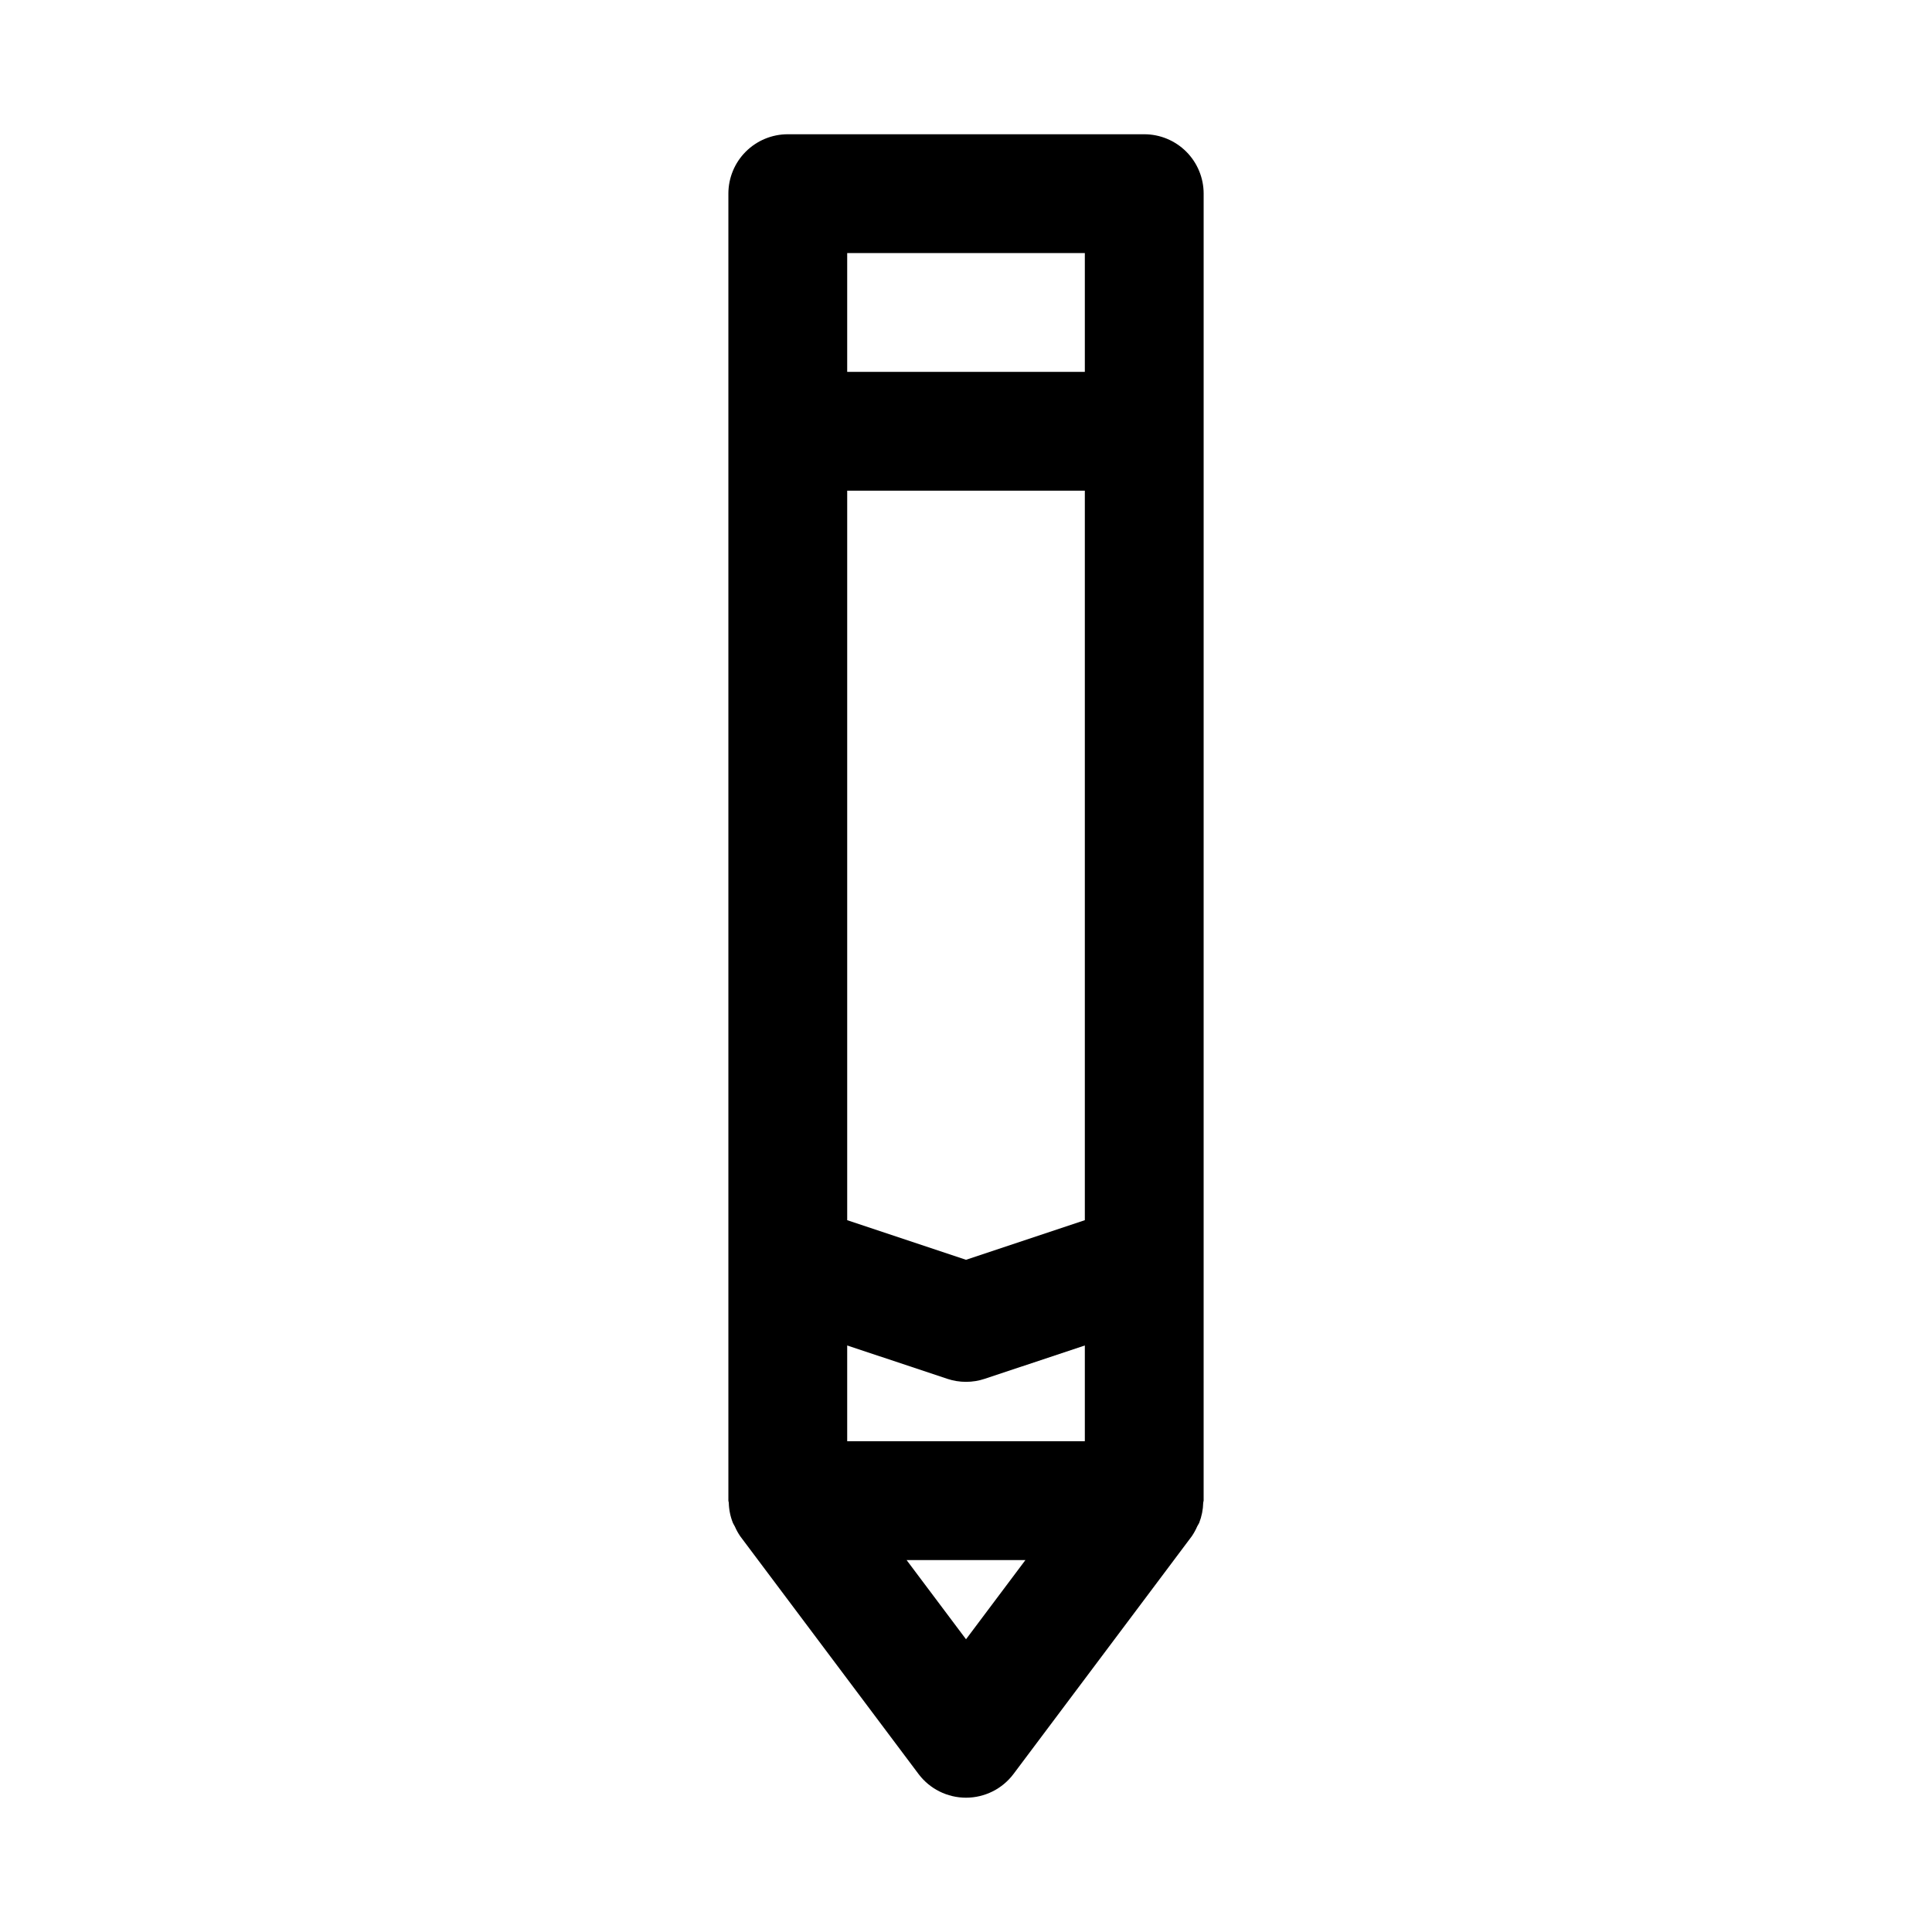
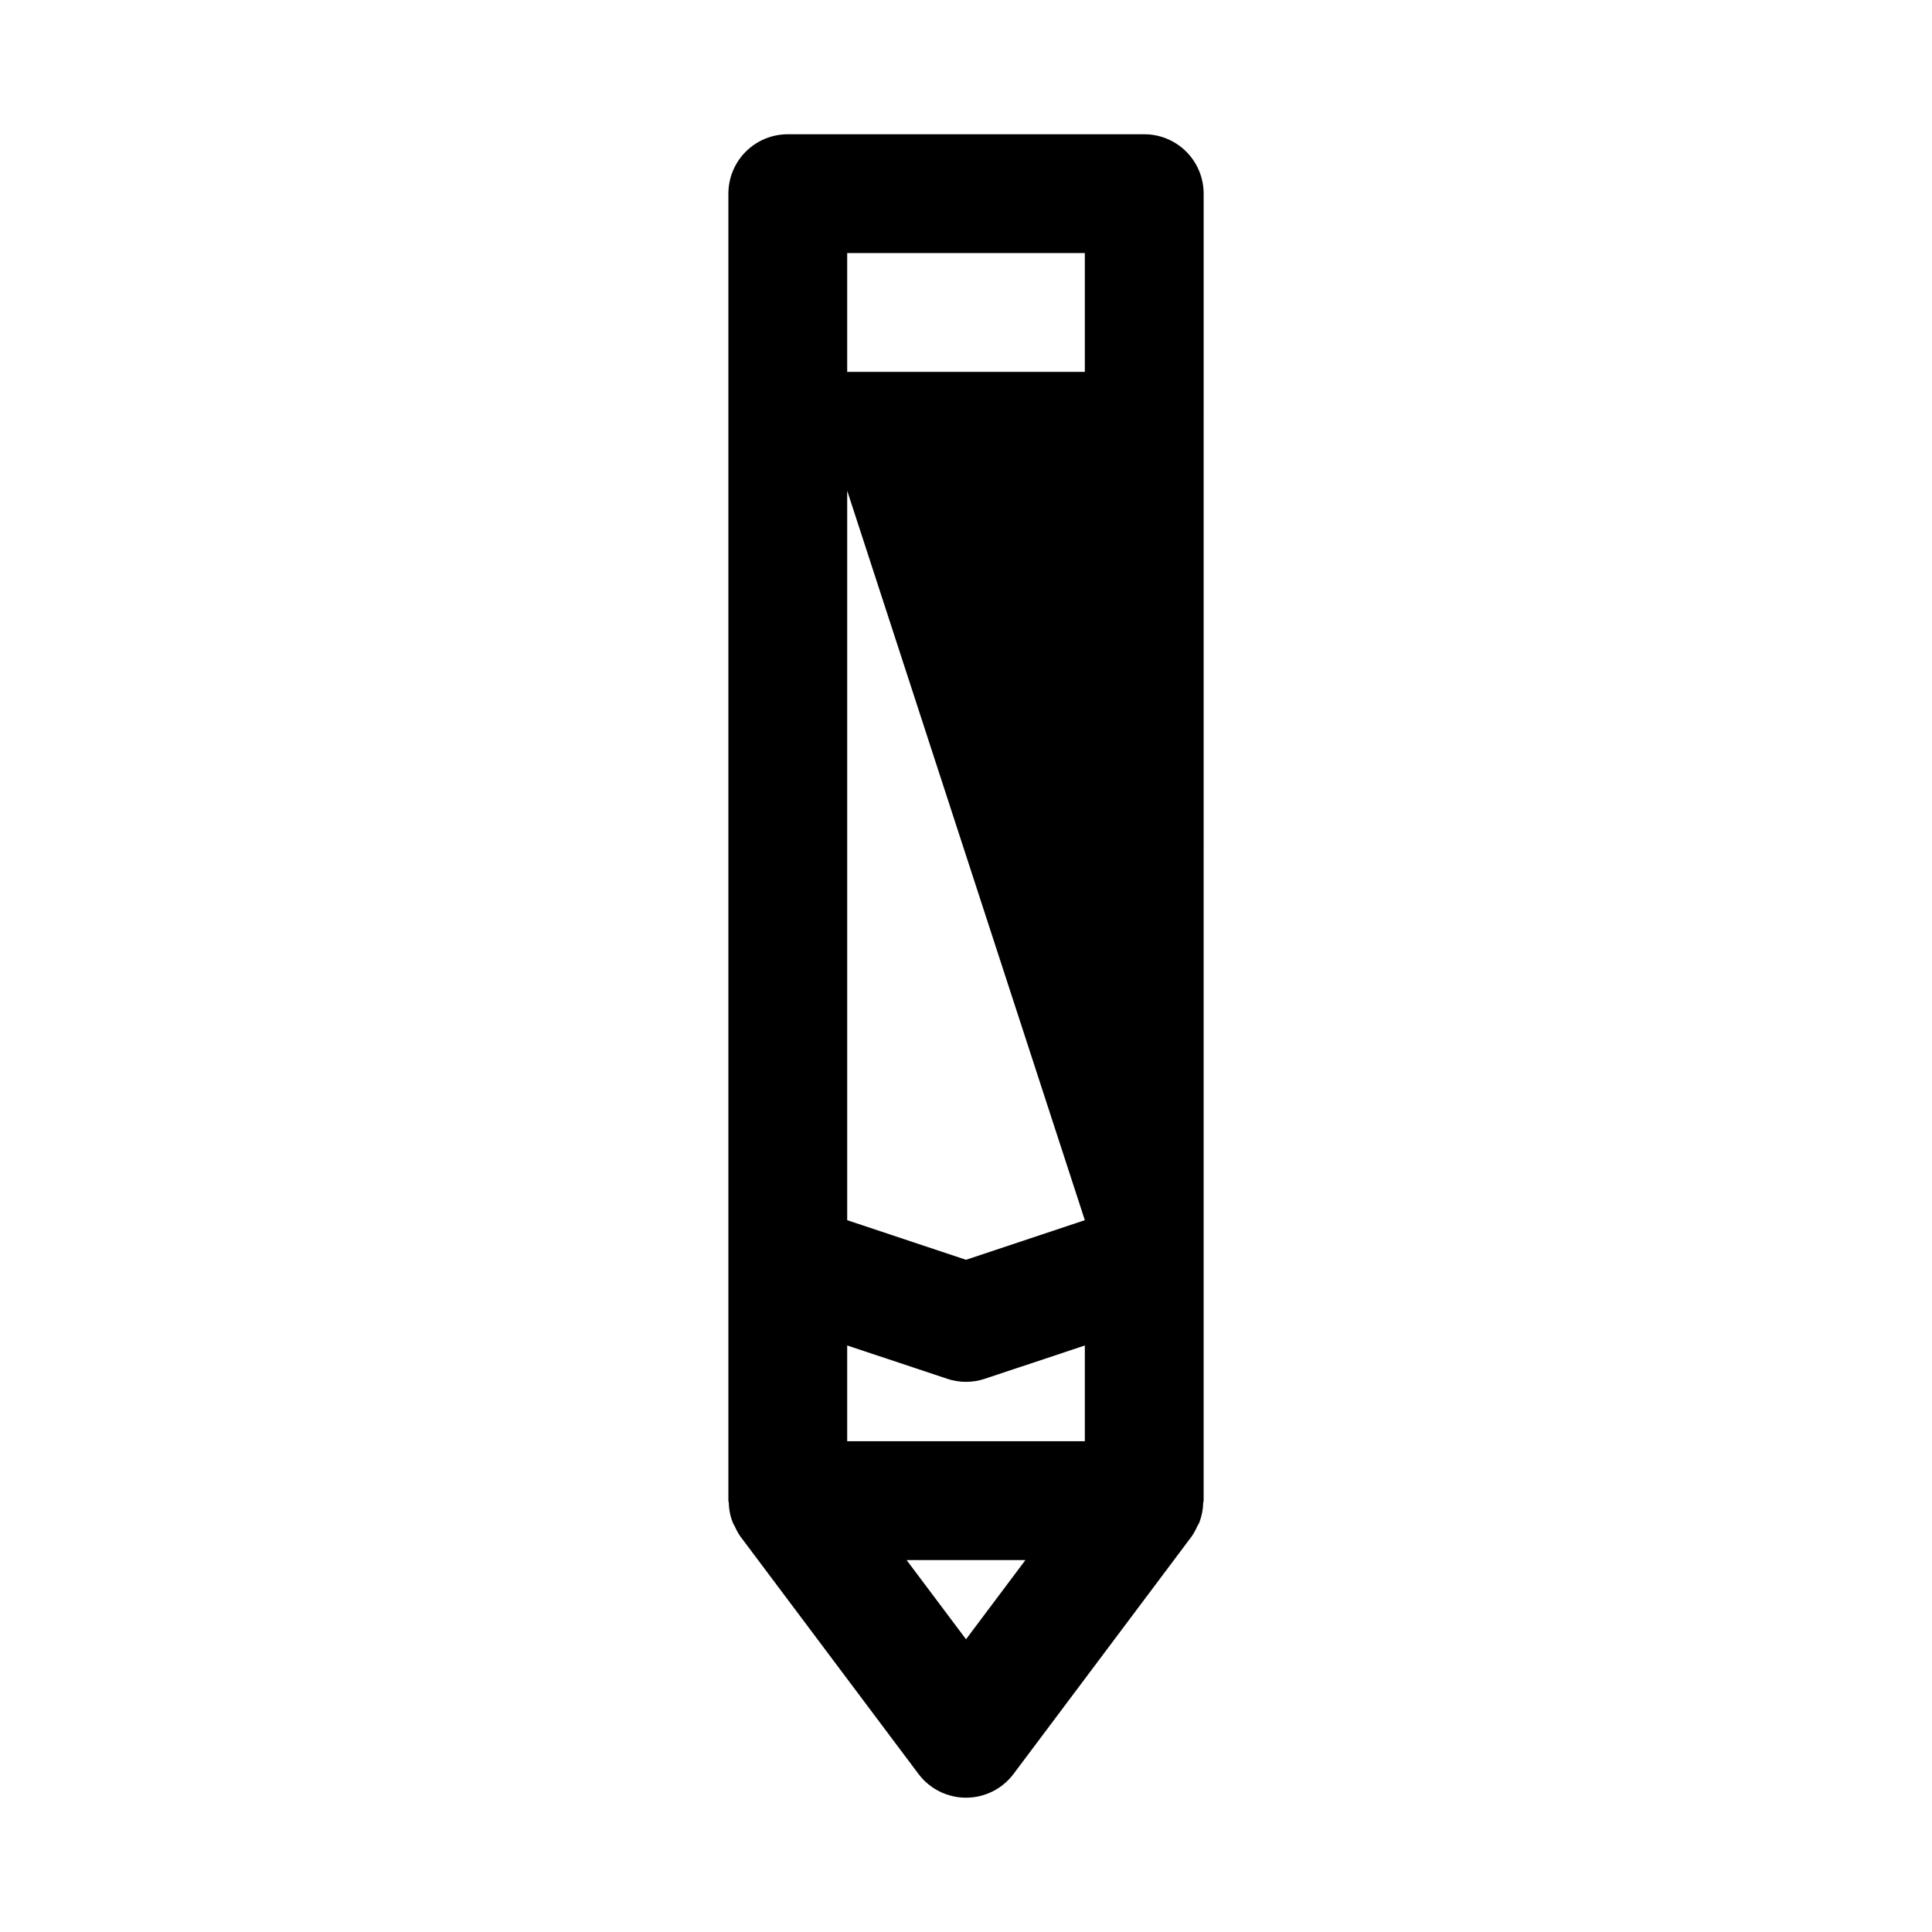
<svg xmlns="http://www.w3.org/2000/svg" fill="#000000" width="800px" height="800px" version="1.1" viewBox="144 144 512 512">
-   <path d="m462.98 195.32c0-4.176-1.66-8.18-4.613-11.133-2.953-2.949-6.957-4.609-11.133-4.609h-94.465c-4.176 0-8.18 1.66-11.133 4.609-2.953 2.953-4.609 6.957-4.609 11.133v346.37c0 0.188 0.094 0.348 0.109 0.535 0.039 1.836 0.406 3.648 1.086 5.352 0.125 0.332 0.348 0.598 0.504 0.93 0.398 0.922 0.883 1.801 1.449 2.629l47.23 62.977c2.973 3.965 7.641 6.297 12.598 6.297 4.953 0 9.621-2.332 12.594-6.297l47.23-62.977c0.566-0.828 1.051-1.707 1.449-2.629 0.156-0.332 0.379-0.598 0.52-0.93 0.668-1.707 1.027-3.519 1.07-5.352 0-0.188 0.109-0.348 0.109-0.535zm-31.488 272.04-31.488 10.5-31.488-10.5v-193.32h62.977zm-62.977 33.203 26.512 8.832c3.231 1.078 6.719 1.078 9.949 0l26.516-8.832v25.379h-62.977zm62.977-289.5v31.488h-62.977v-31.488zm-31.488 367.36-15.746-20.988h31.488z" />
+   <path d="m462.98 195.32c0-4.176-1.66-8.18-4.613-11.133-2.953-2.949-6.957-4.609-11.133-4.609h-94.465c-4.176 0-8.18 1.66-11.133 4.609-2.953 2.953-4.609 6.957-4.609 11.133v346.37c0 0.188 0.094 0.348 0.109 0.535 0.039 1.836 0.406 3.648 1.086 5.352 0.125 0.332 0.348 0.598 0.504 0.93 0.398 0.922 0.883 1.801 1.449 2.629l47.23 62.977c2.973 3.965 7.641 6.297 12.598 6.297 4.953 0 9.621-2.332 12.594-6.297l47.23-62.977c0.566-0.828 1.051-1.707 1.449-2.629 0.156-0.332 0.379-0.598 0.52-0.93 0.668-1.707 1.027-3.519 1.07-5.352 0-0.188 0.109-0.348 0.109-0.535zm-31.488 272.04-31.488 10.5-31.488-10.5v-193.32zm-62.977 33.203 26.512 8.832c3.231 1.078 6.719 1.078 9.949 0l26.516-8.832v25.379h-62.977zm62.977-289.5v31.488h-62.977v-31.488zm-31.488 367.36-15.746-20.988h31.488z" />
</svg>